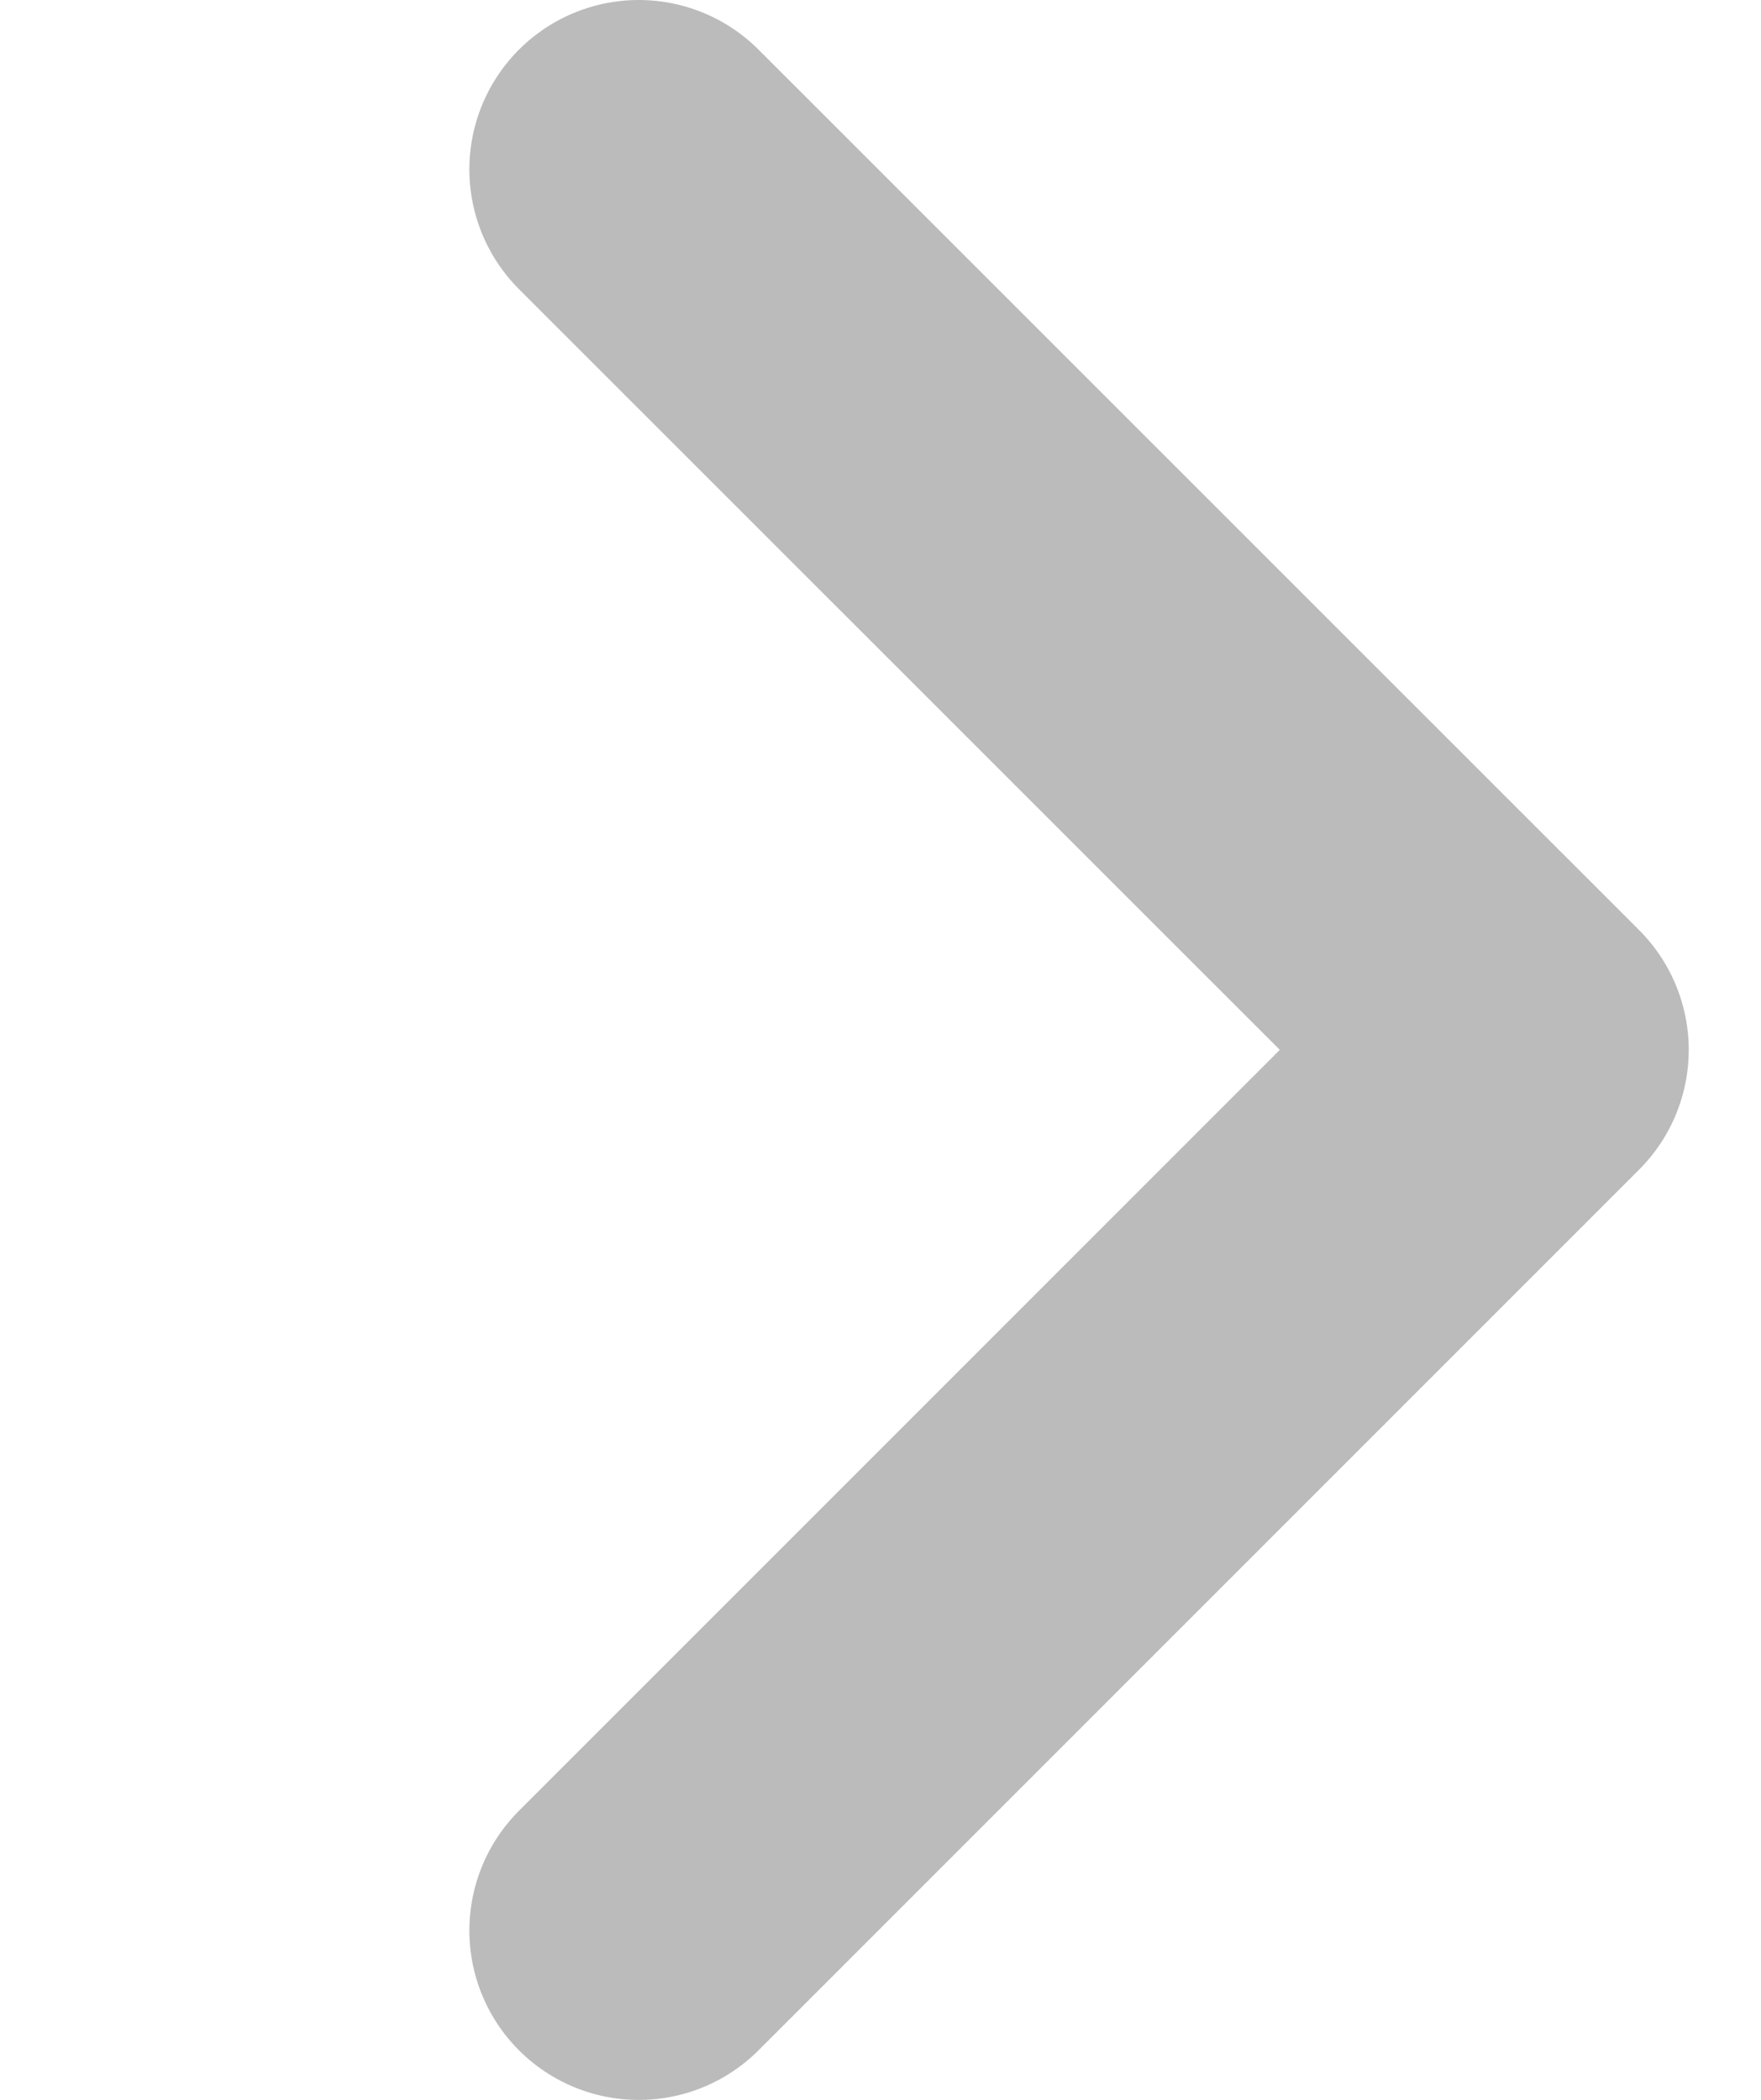
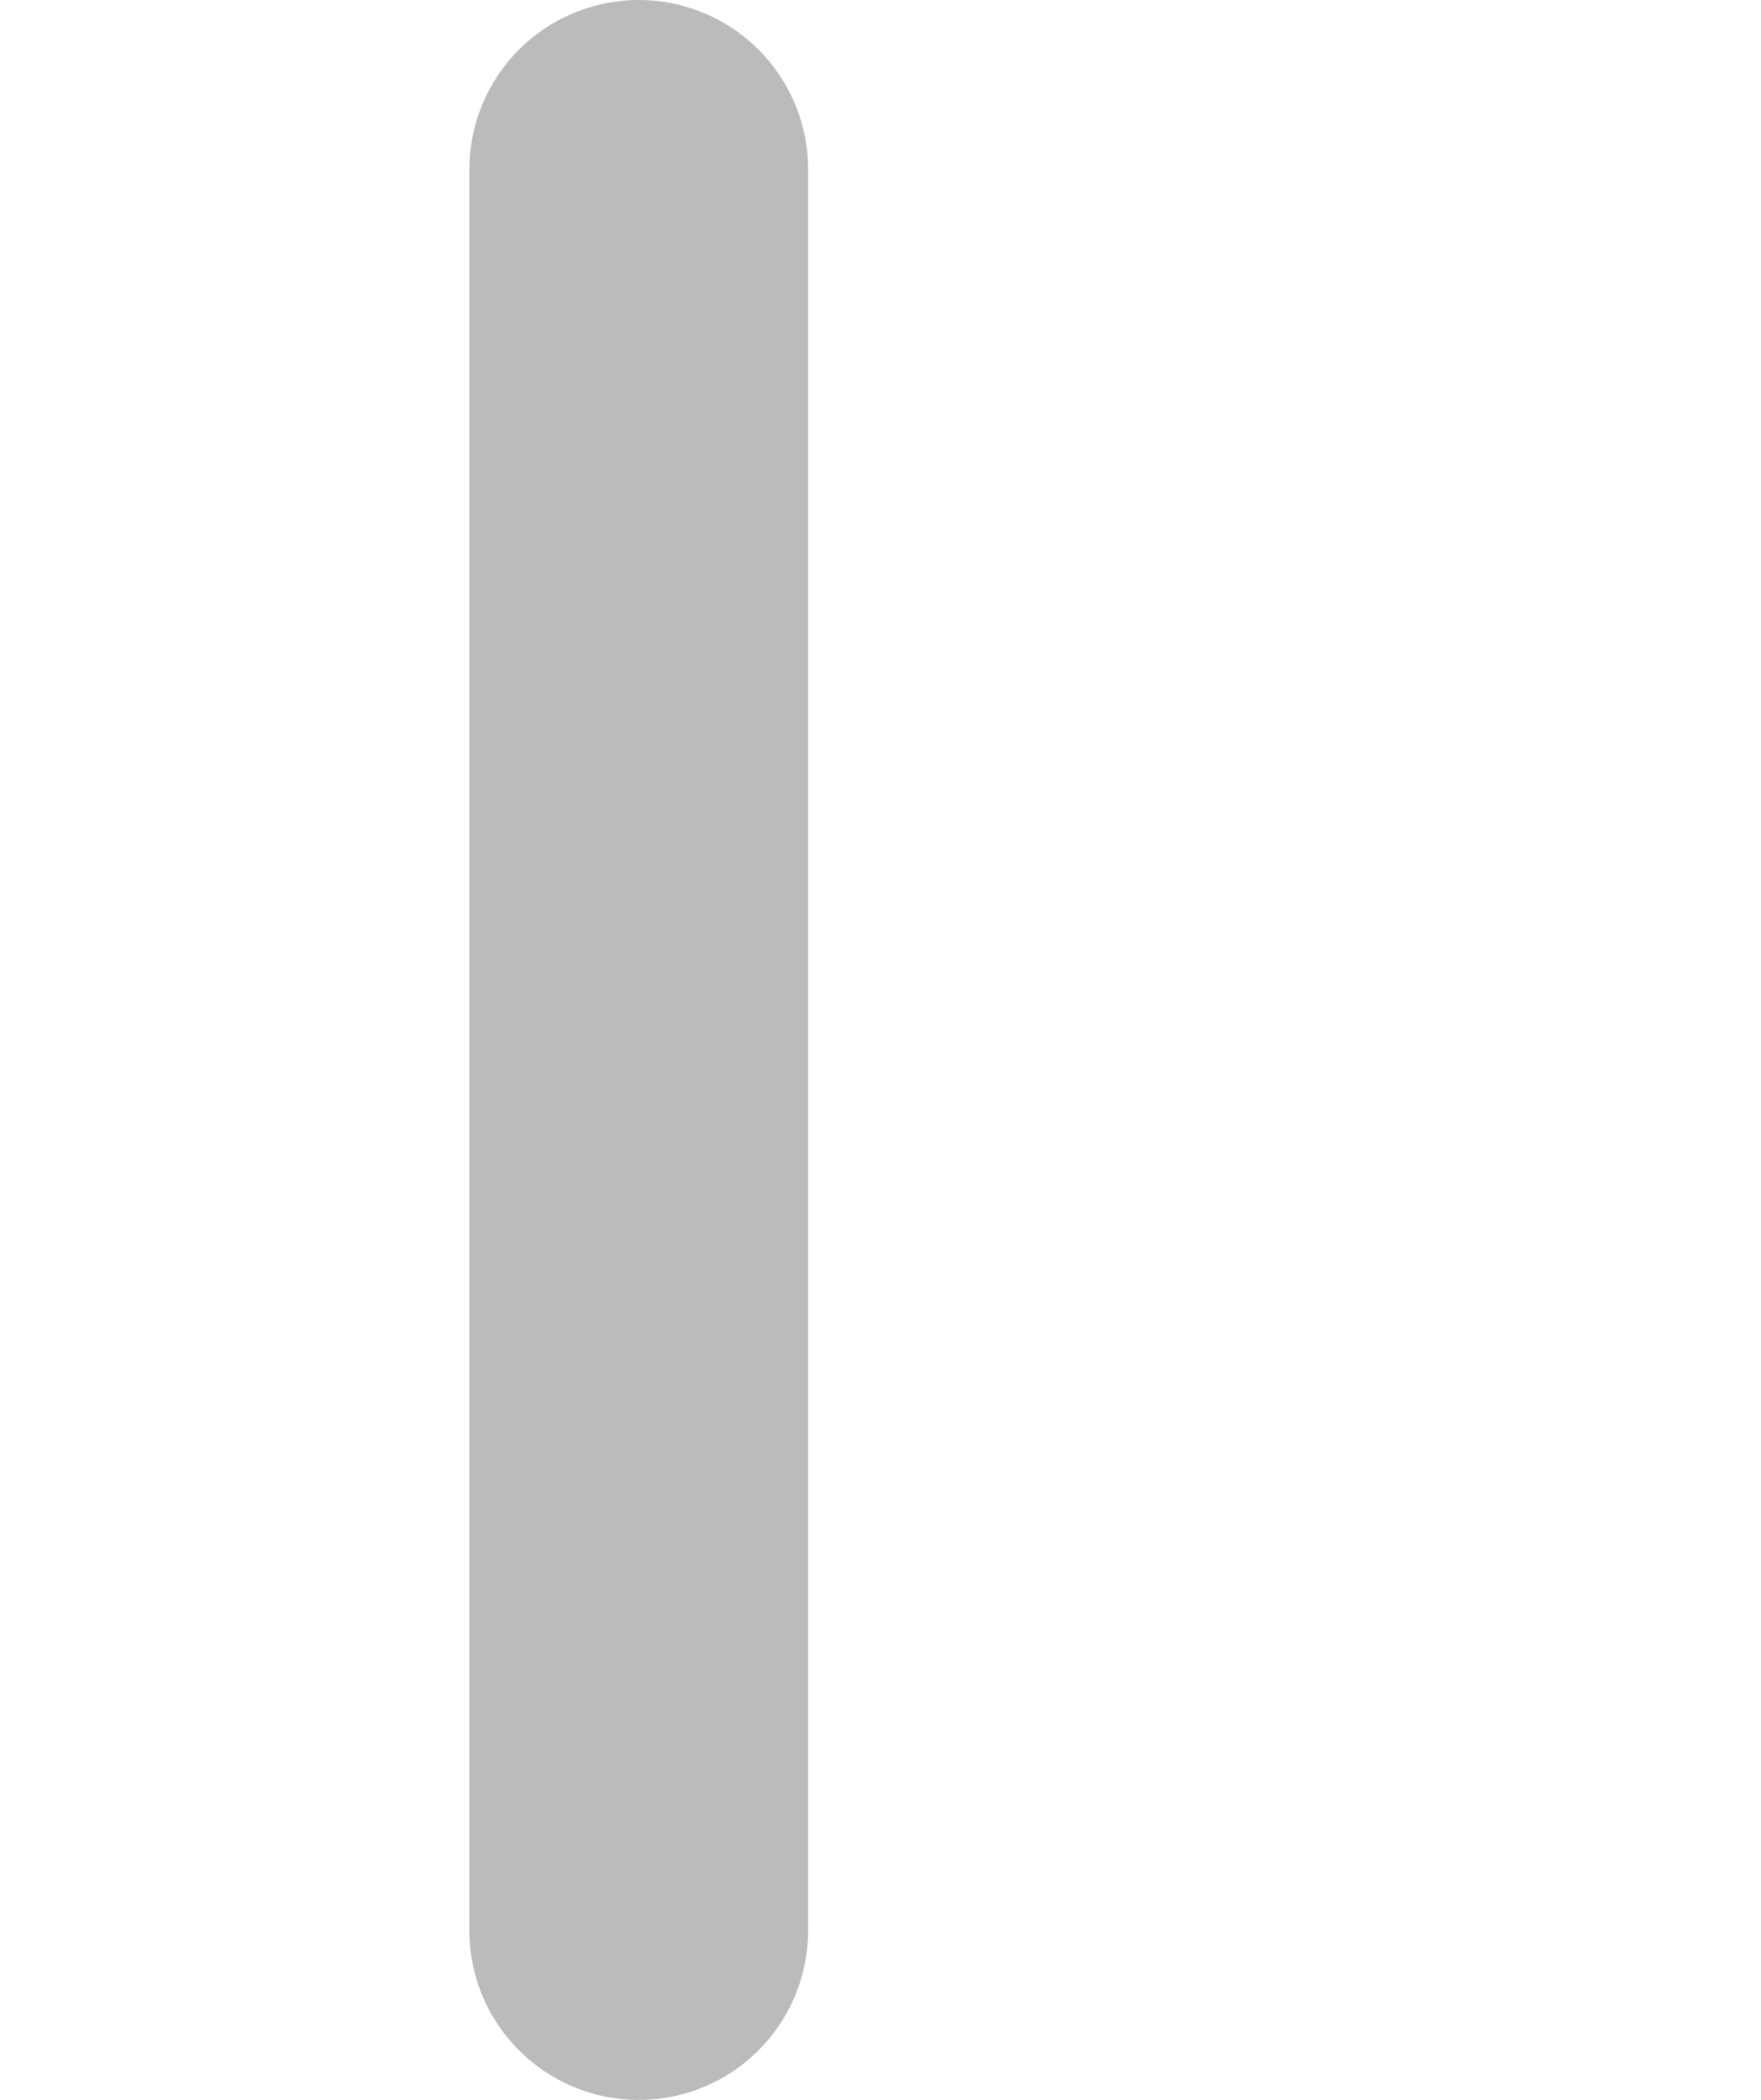
<svg xmlns="http://www.w3.org/2000/svg" fill="none" height="100%" overflow="visible" preserveAspectRatio="none" style="display: block;" viewBox="0 0 8.089 9.644" width="100%">
  <g id="Frame 1000002024">
-     <path d="M2.934 8.867L6.979 4.822L2.934 0.778" id="Rectangle 18046" opacity="0.8" stroke="#AAAAAA" stroke-linecap="round" stroke-linejoin="round" stroke-width="1.556" />
+     <path d="M2.934 8.867L2.934 0.778" id="Rectangle 18046" opacity="0.8" stroke="#AAAAAA" stroke-linecap="round" stroke-linejoin="round" stroke-width="1.556" />
  </g>
</svg>